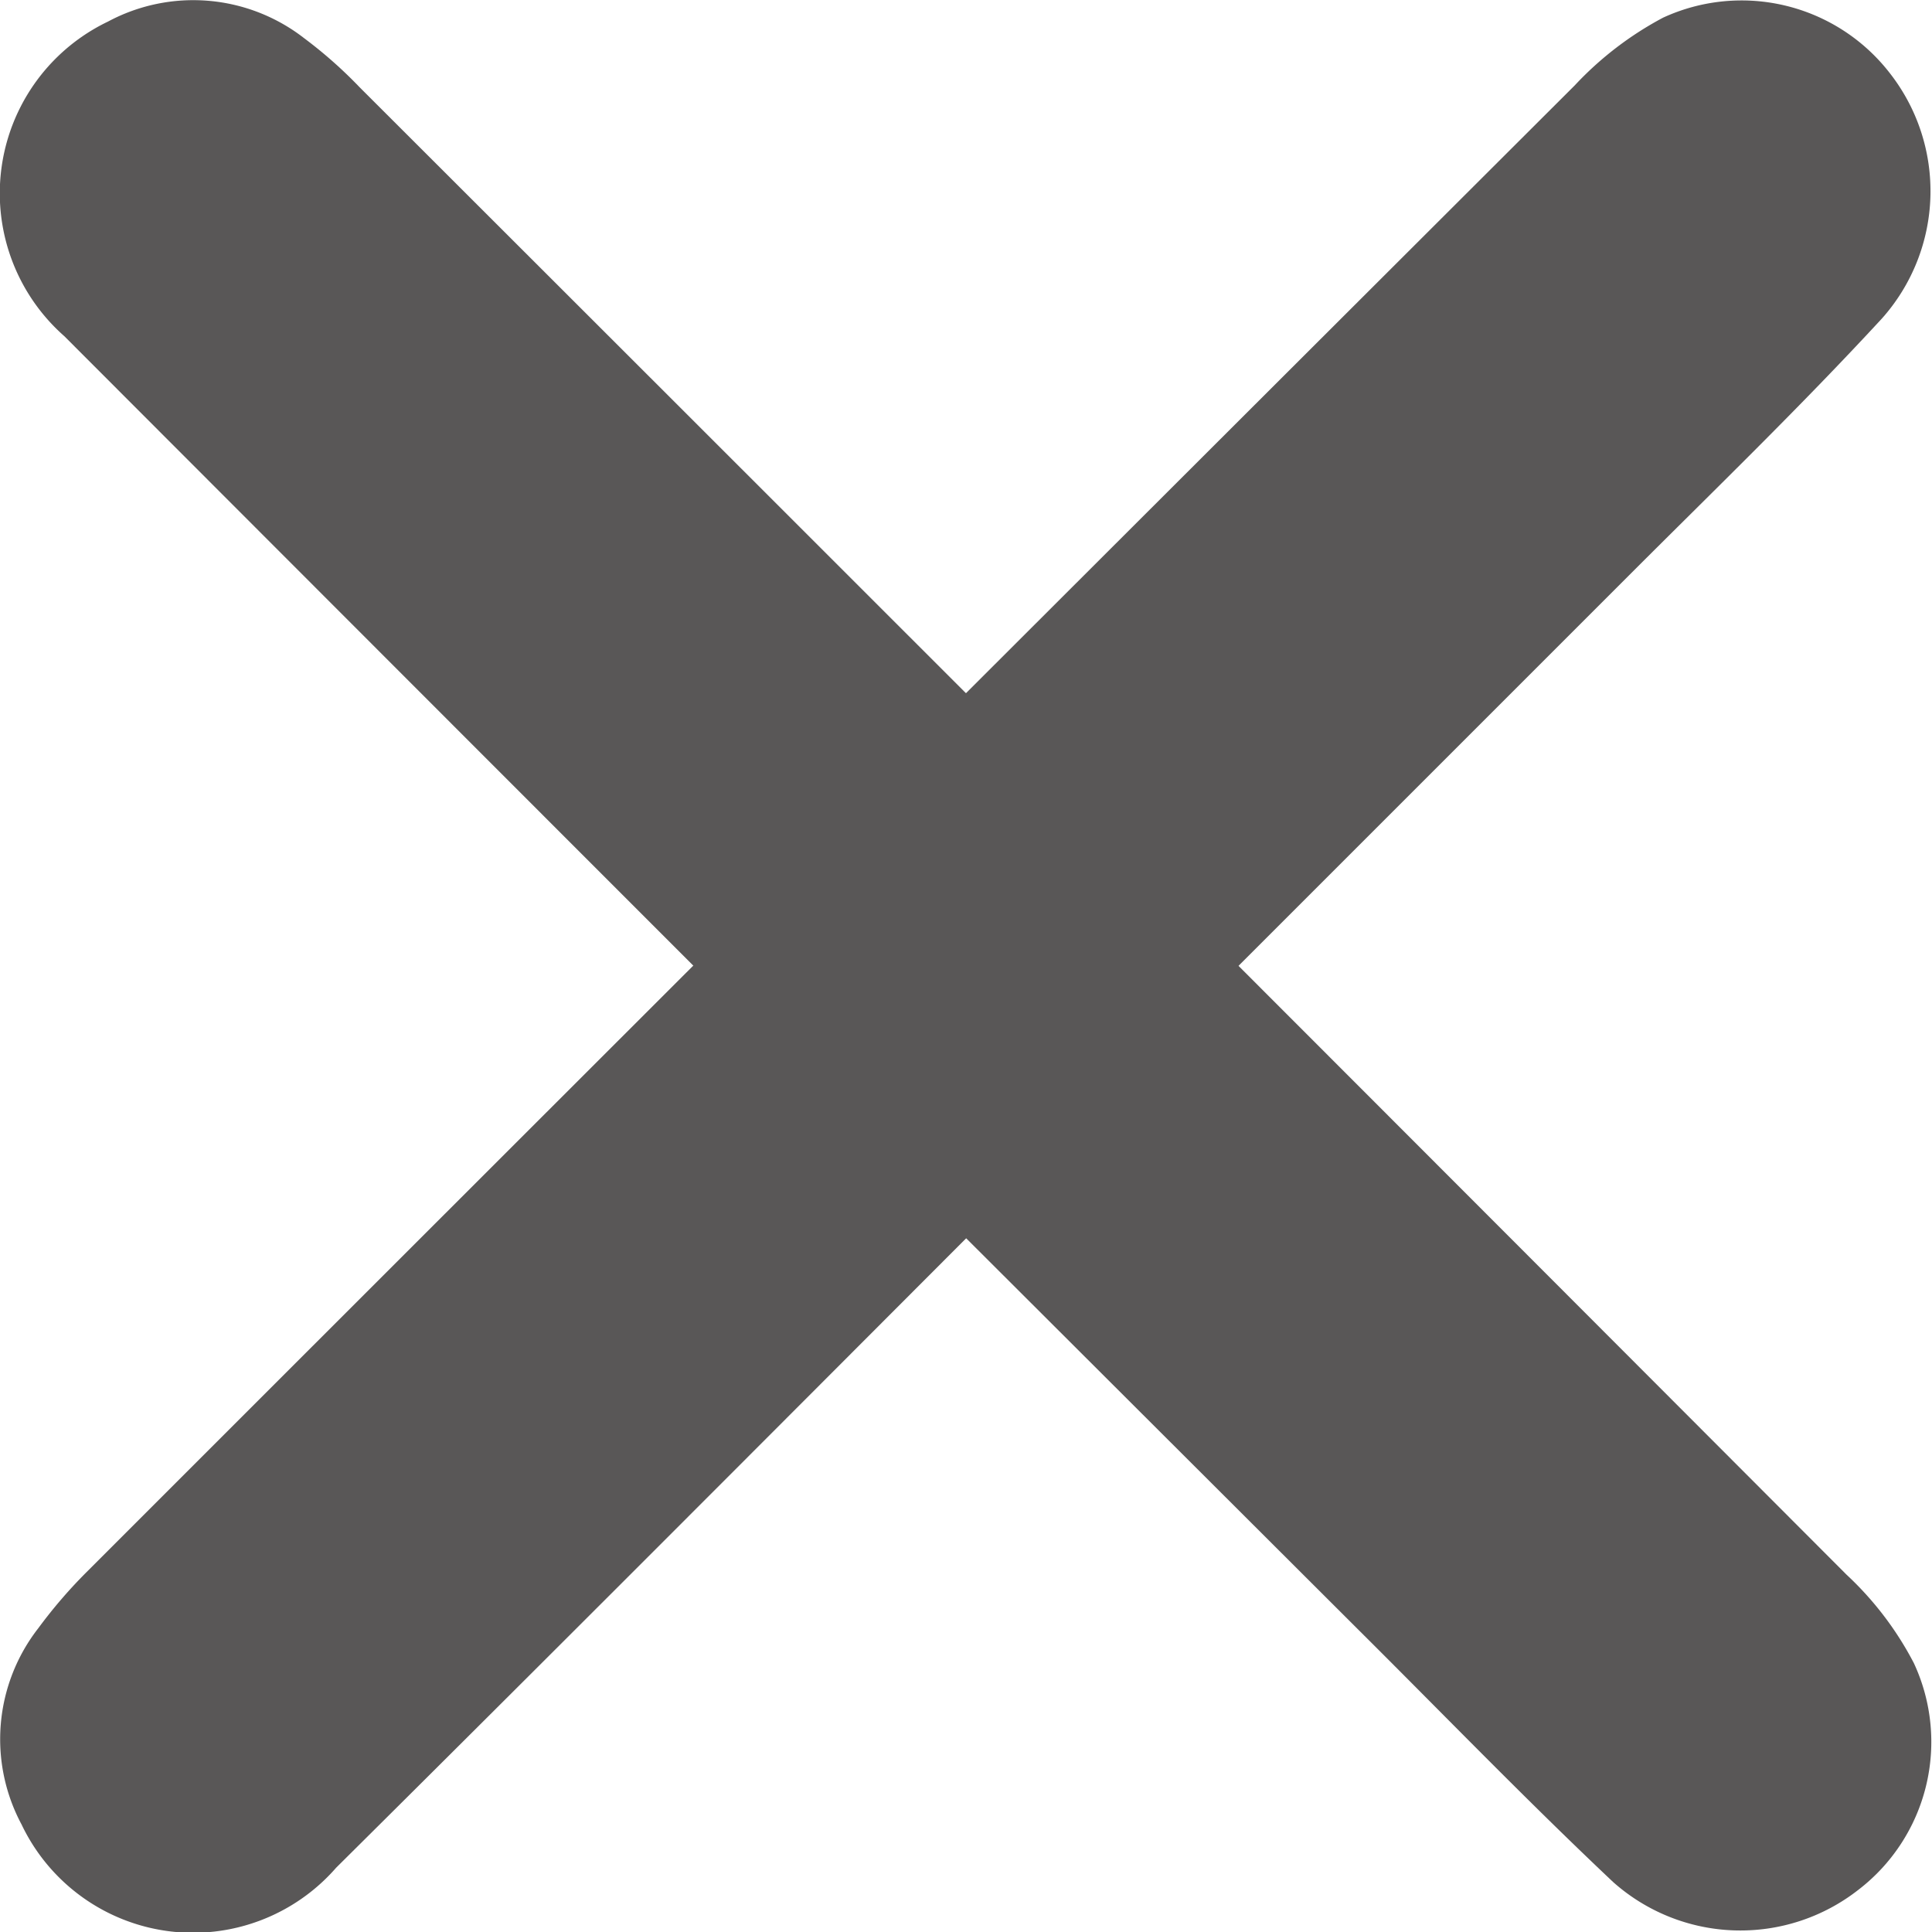
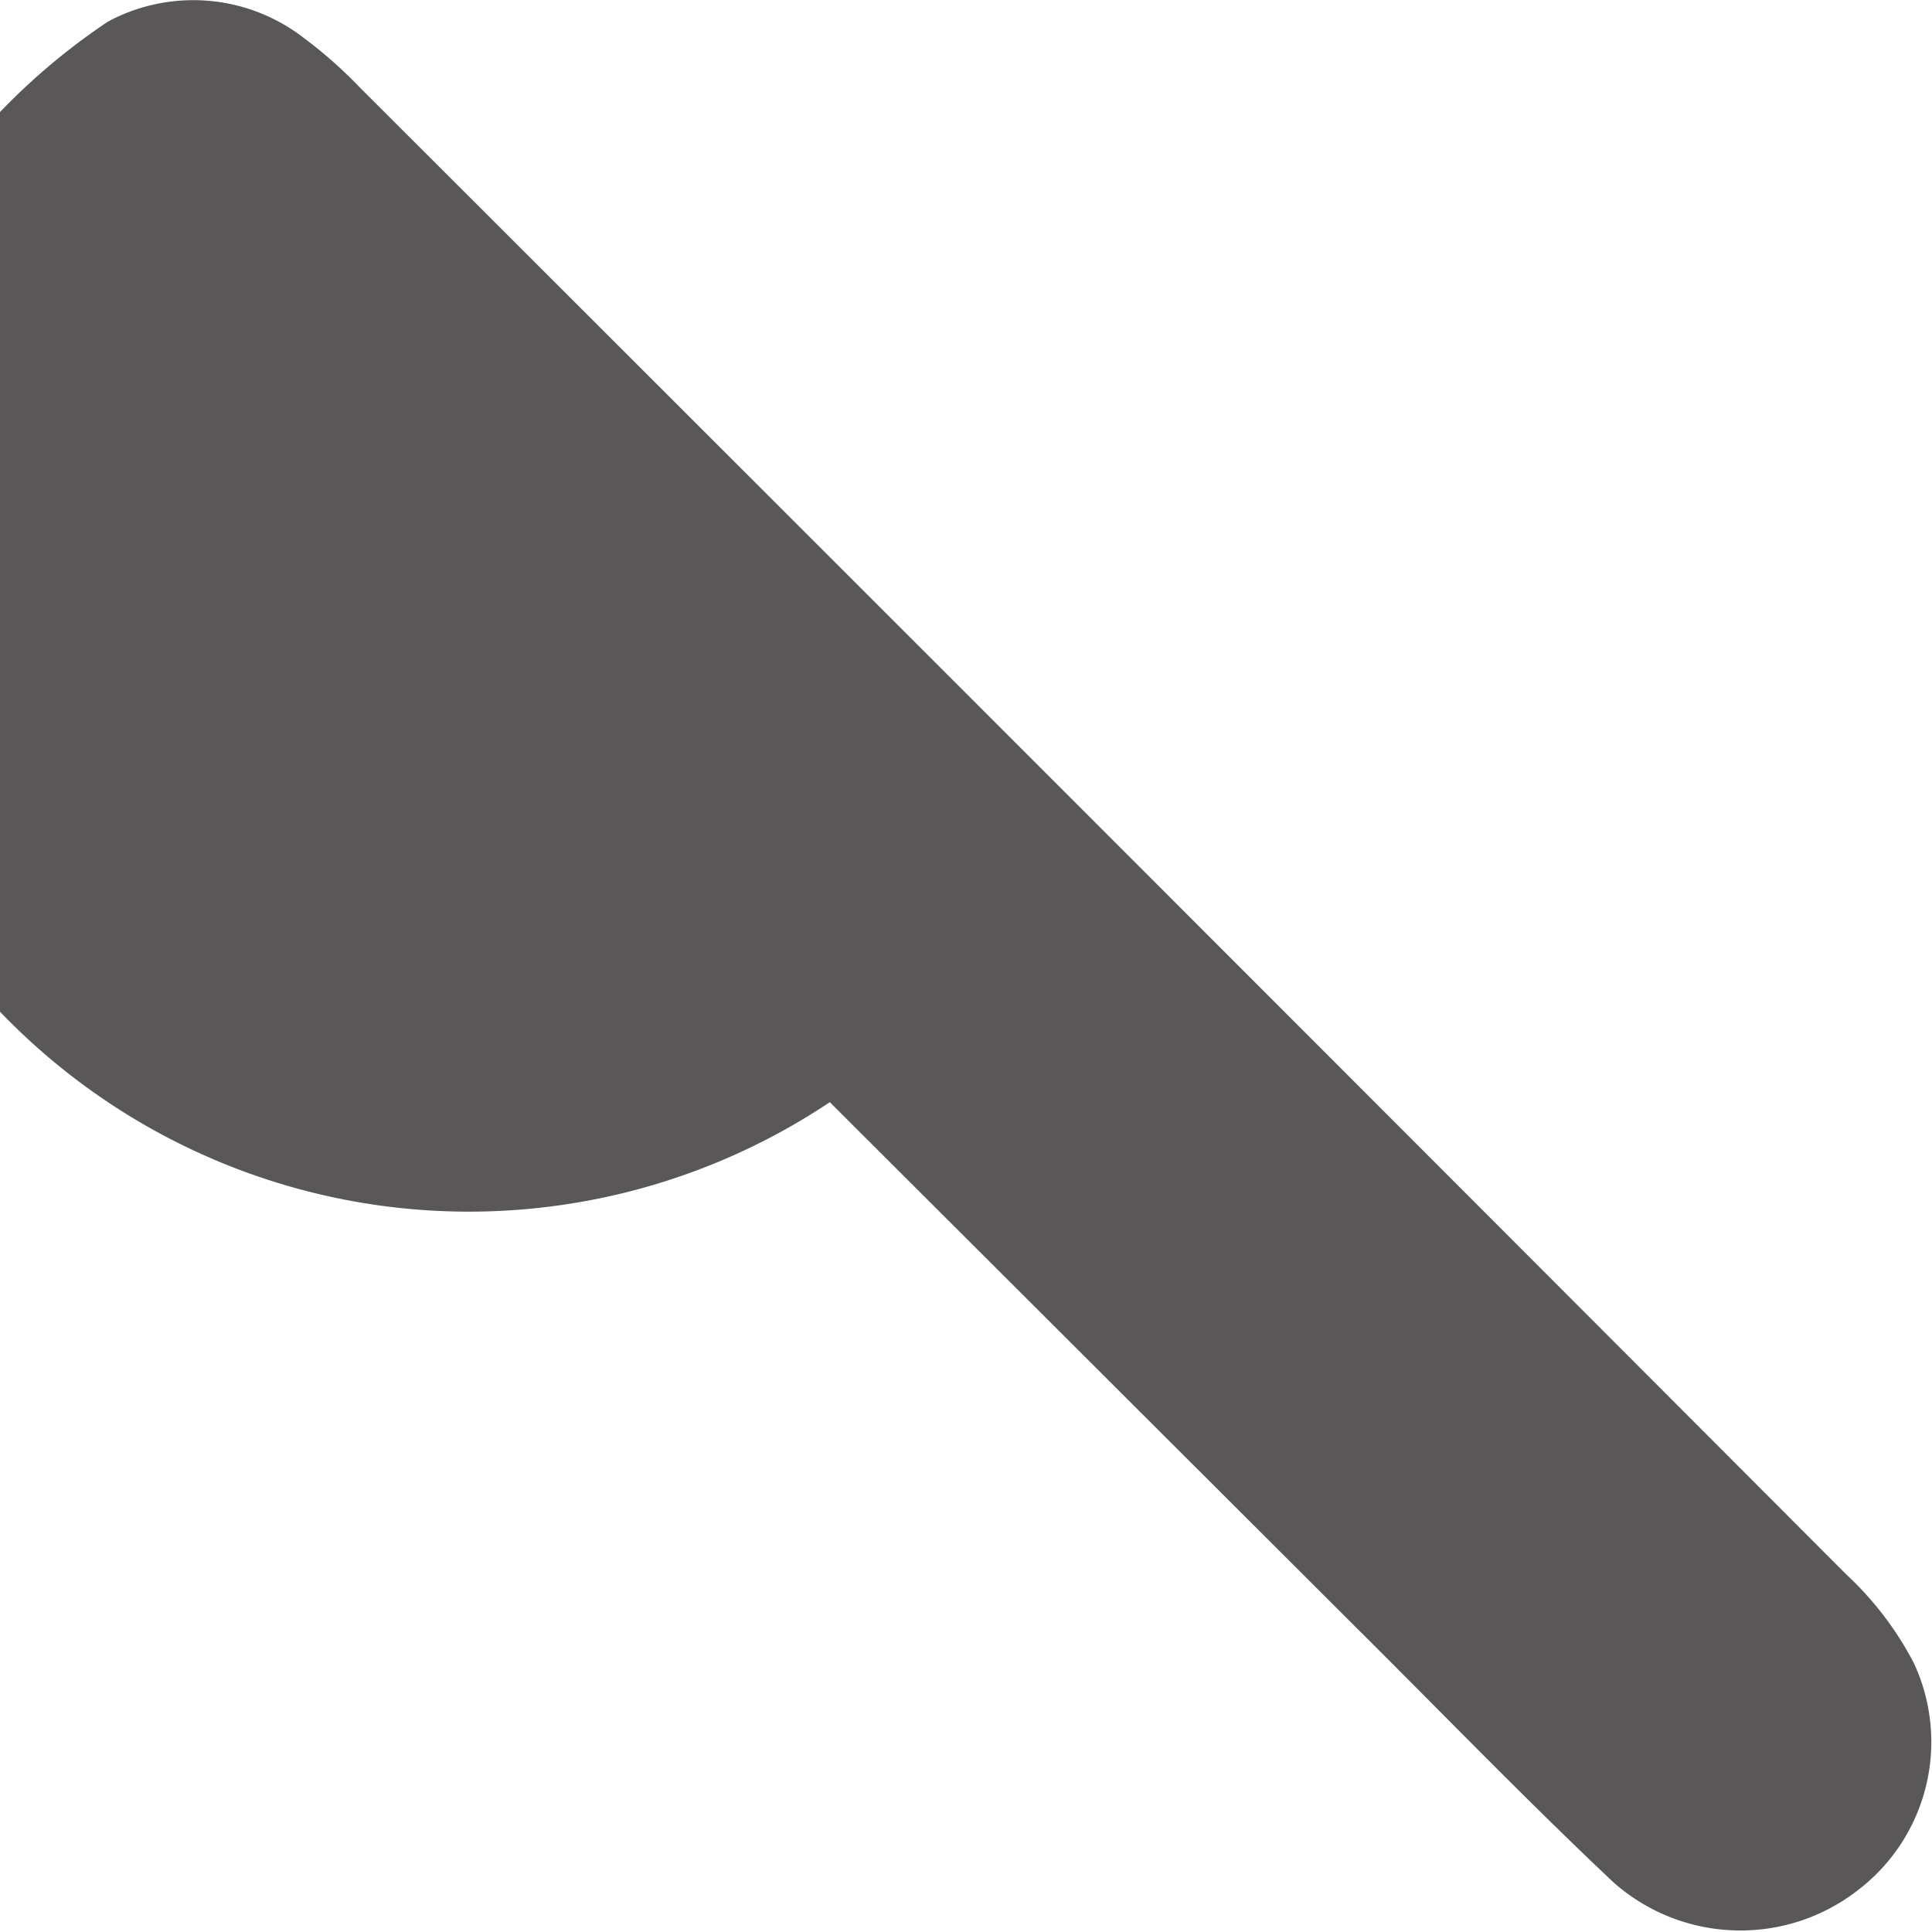
<svg xmlns="http://www.w3.org/2000/svg" id="レイヤー_1" data-name="レイヤー 1" viewBox="0 0 39.37 39.37">
  <defs>
    <style>.cls-1{fill:#595757;}</style>
  </defs>
-   <path class="cls-1" d="M22.46,22.46c-5.2,5.2-10.39,10.42-15.61,15.6a3.87,3.87,0,0,1-6.41-.88,3.68,3.68,0,0,1,.34-4A10,10,0,0,1,1.8,32Q16.93,16.87,32.09,1.74A6.86,6.86,0,0,1,33.89.36a3.82,3.82,0,0,1,4.62,1.13,3.9,3.9,0,0,1-.16,5C36.68,8.3,34.92,10,33.2,11.72Z" />
-   <path class="cls-1" d="M16.91,22.46q-7.8-7.8-15.6-15.61A3.88,3.88,0,0,1,2.2.44a3.68,3.68,0,0,1,4,.34,9.13,9.13,0,0,1,1.13,1Q22.5,16.93,37.63,32.09A6.65,6.65,0,0,1,39,33.89a3.8,3.8,0,0,1-1.13,4.62,3.9,3.9,0,0,1-5-.16c-1.77-1.67-3.47-3.43-5.2-5.15Z" />
+   <path class="cls-1" d="M16.91,22.46A3.88,3.88,0,0,1,2.2.44a3.68,3.68,0,0,1,4,.34,9.13,9.13,0,0,1,1.13,1Q22.5,16.93,37.63,32.09A6.65,6.65,0,0,1,39,33.89a3.8,3.8,0,0,1-1.13,4.62,3.9,3.9,0,0,1-5-.16c-1.77-1.67-3.47-3.43-5.2-5.15Z" />
</svg>